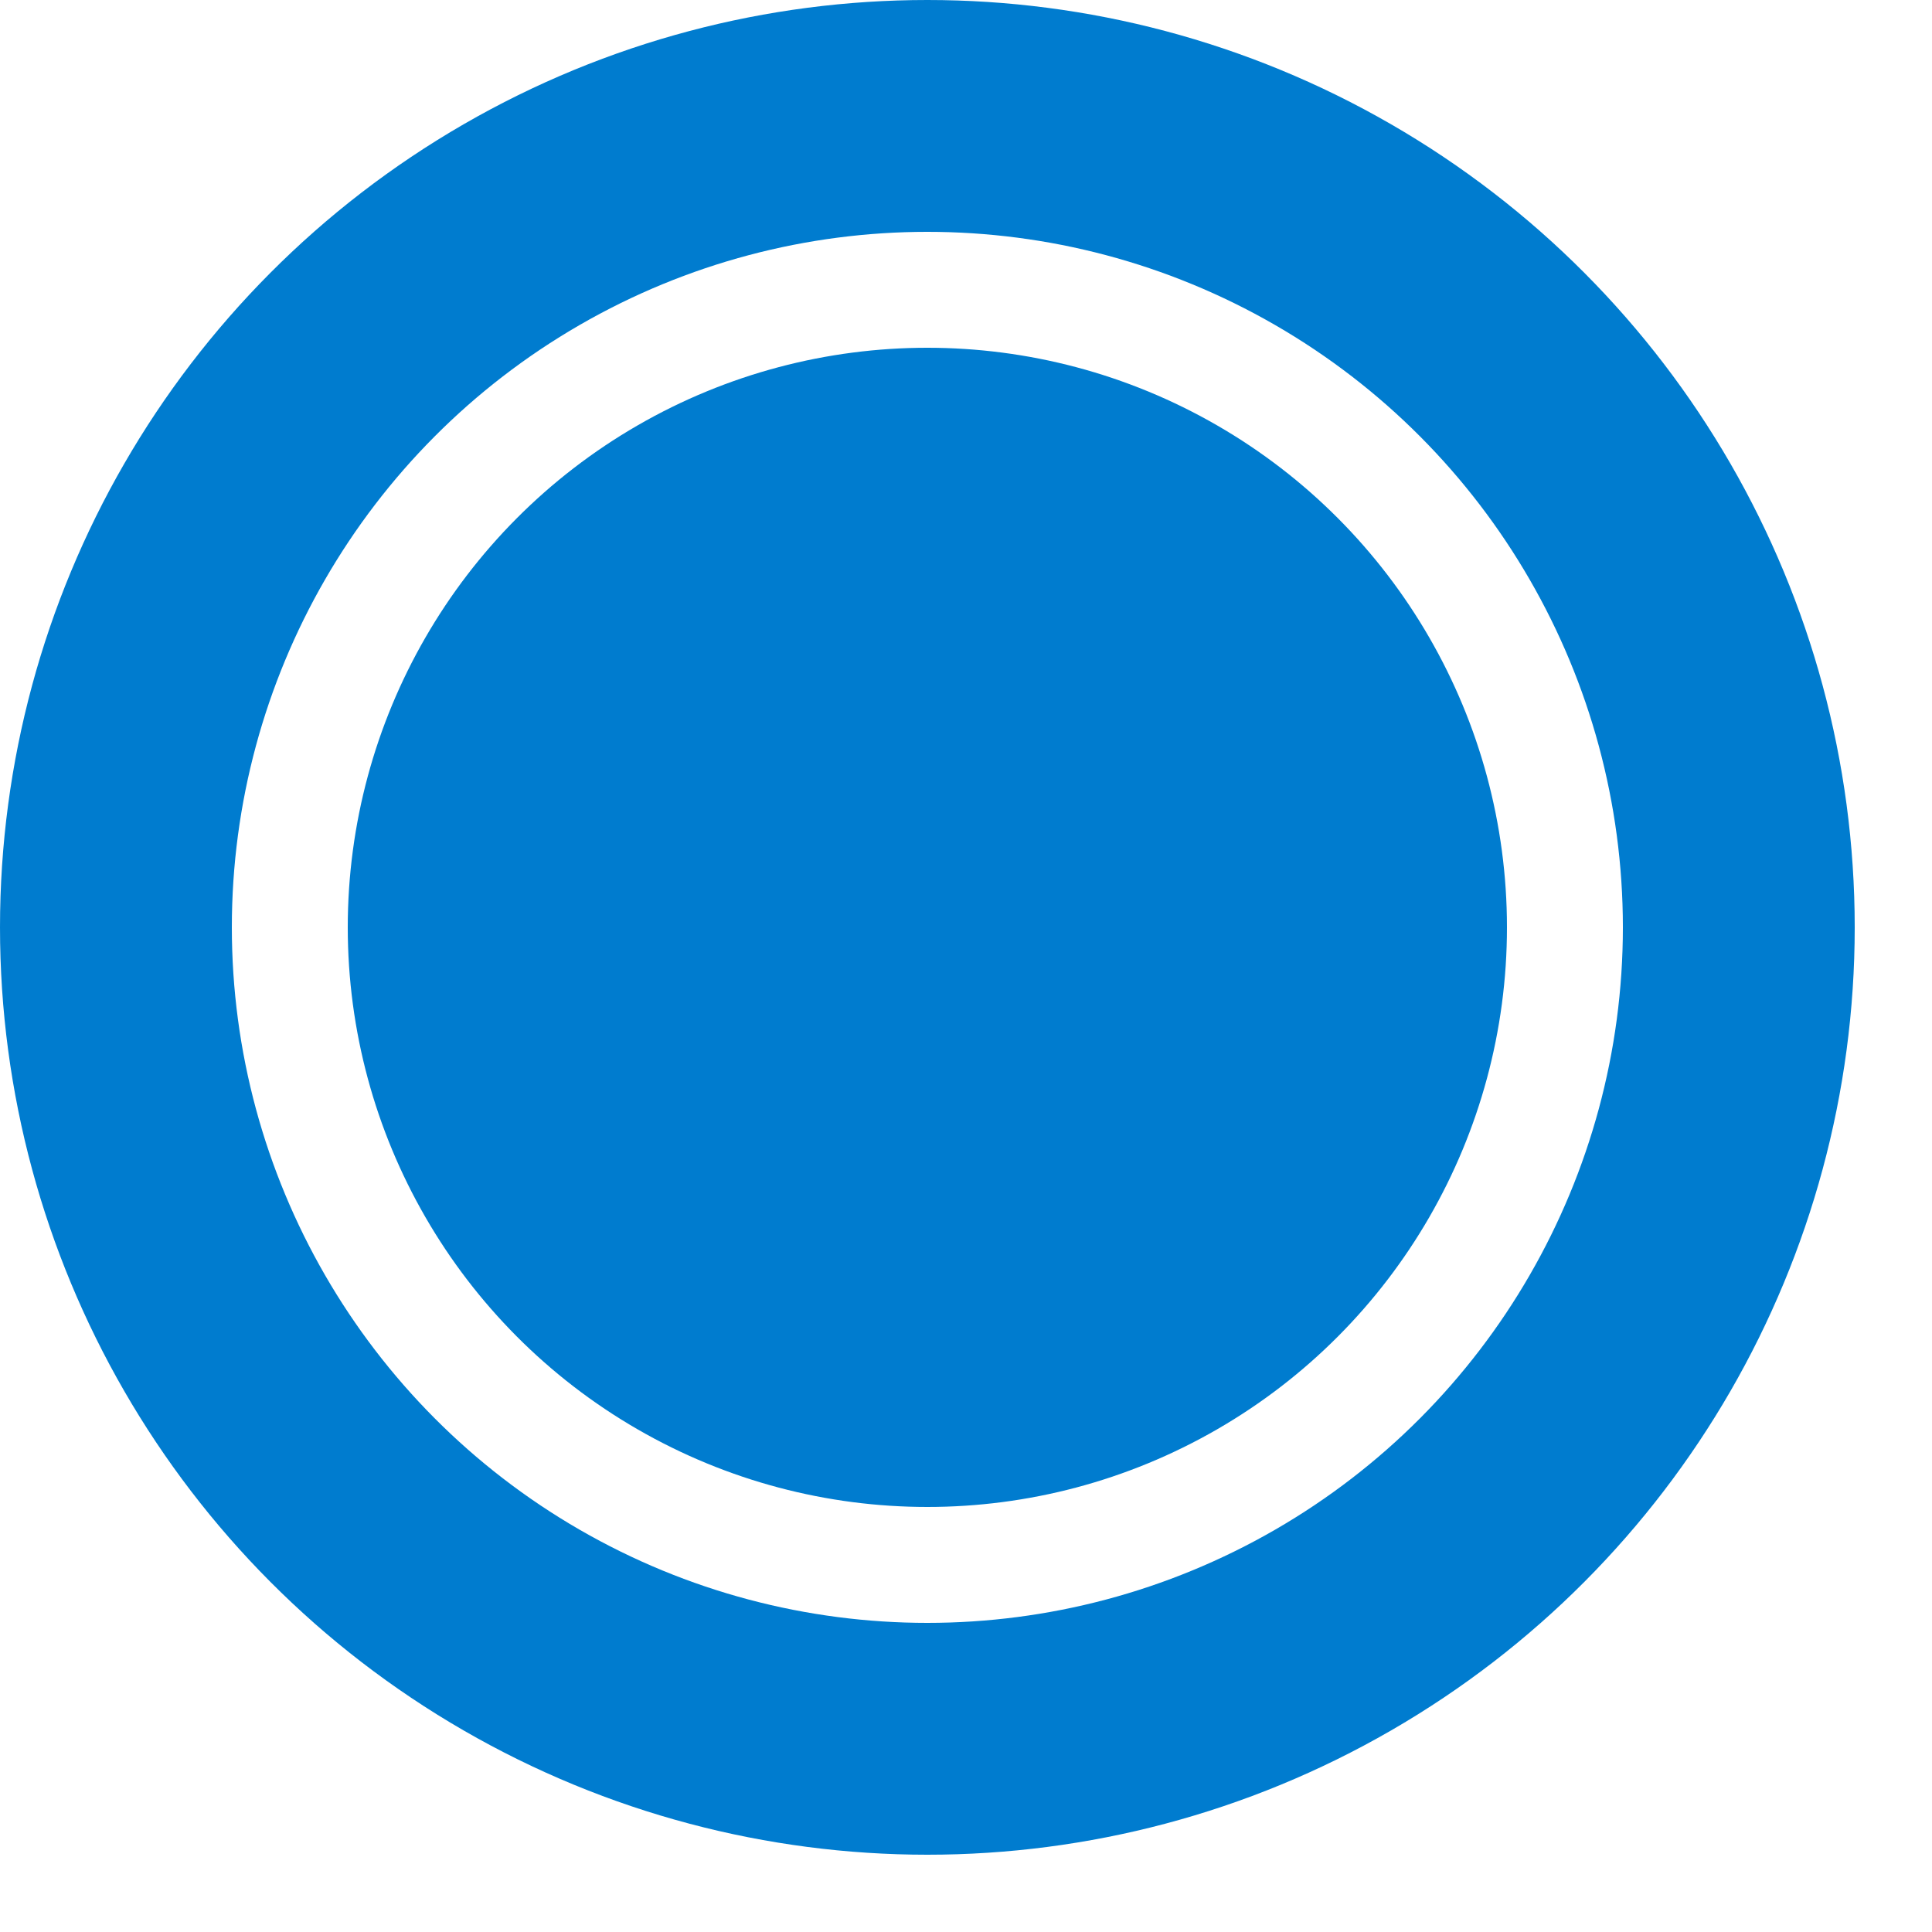
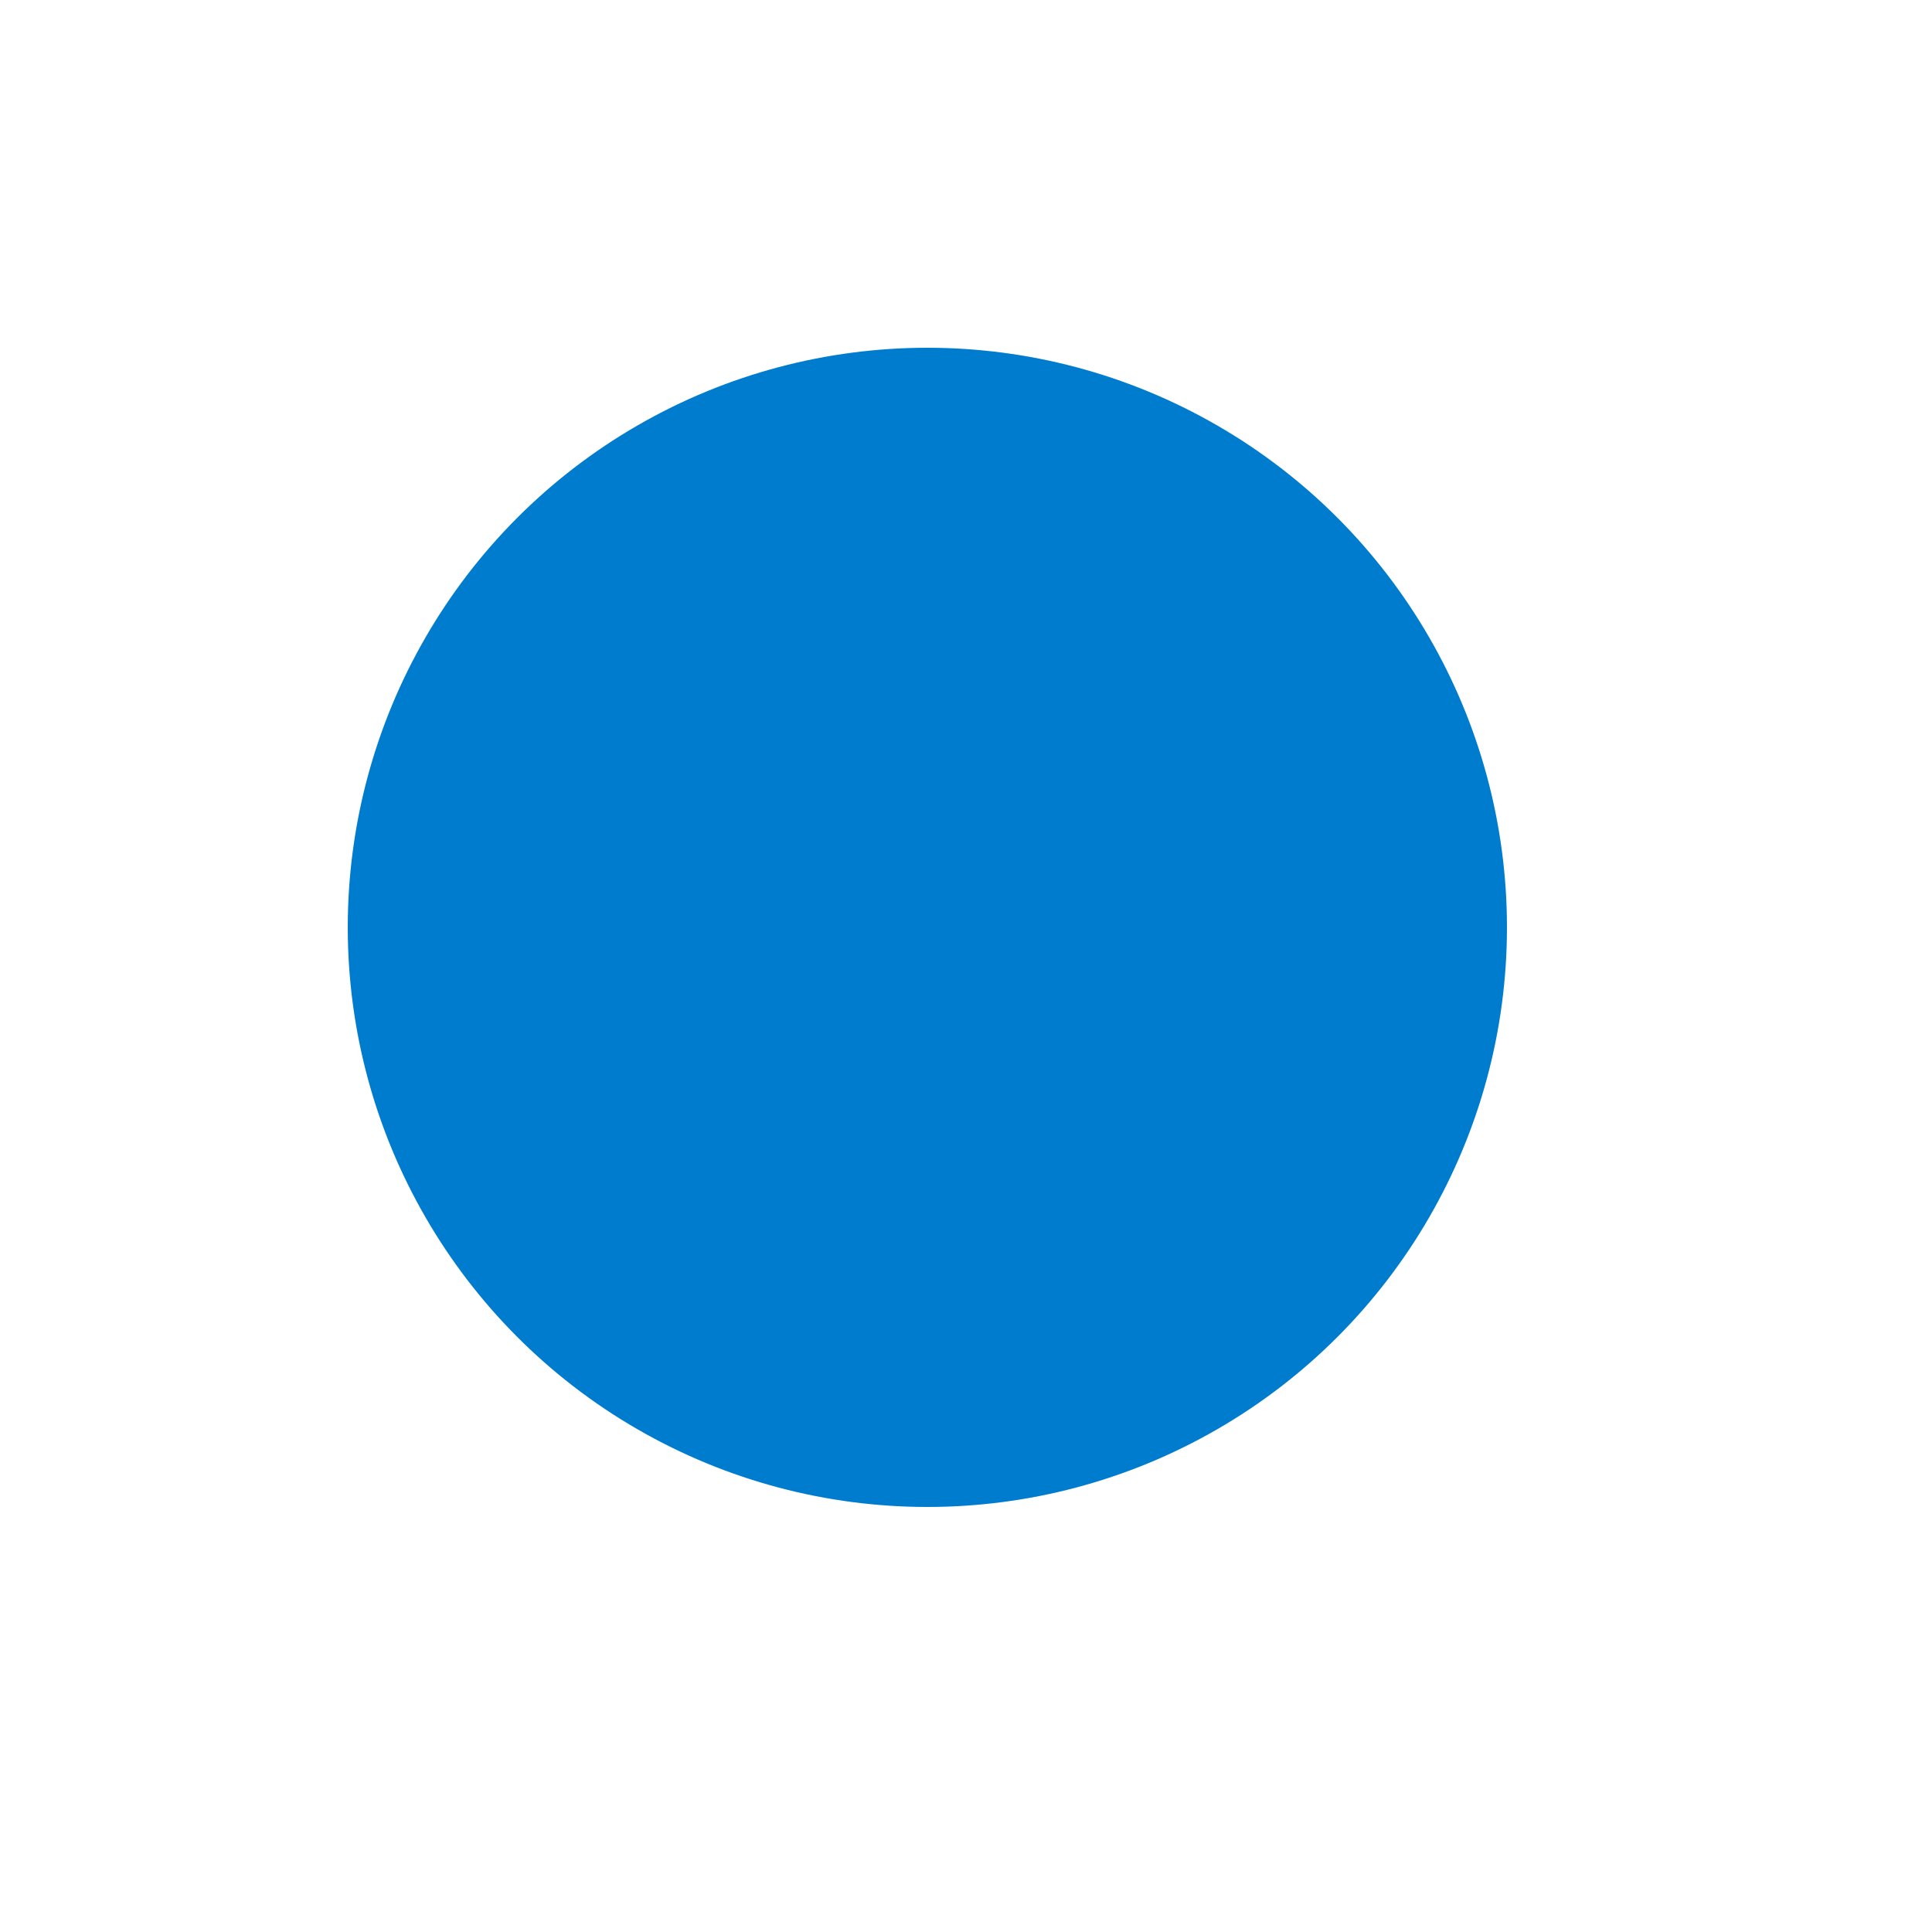
<svg xmlns="http://www.w3.org/2000/svg" width="20px" height="20px" viewBox="0 0 20 20" version="1.1">
  <title>F3929152-4C85-411B-8B63-C5E33E24B719</title>
  <g id="Landings" stroke="none" stroke-width="1" fill="none" fill-rule="evenodd">
    <g id="Landing_Streaming_Desktop" transform="translate(-140, -347)">
      <rect fill="#FFFFFF" x="0" y="0" width="1440" height="2426" />
      <g id="streaming" transform="translate(140, 347)" fill="#007CCF">
-         <circle id="Oval" cx="9.6" cy="9.6" r="9.6" />
        <circle id="Oval-Copy" stroke="#FFFFFF" stroke-width="1.2" cx="9.6" cy="9.6" r="6.6" />
      </g>
    </g>
  </g>
</svg>